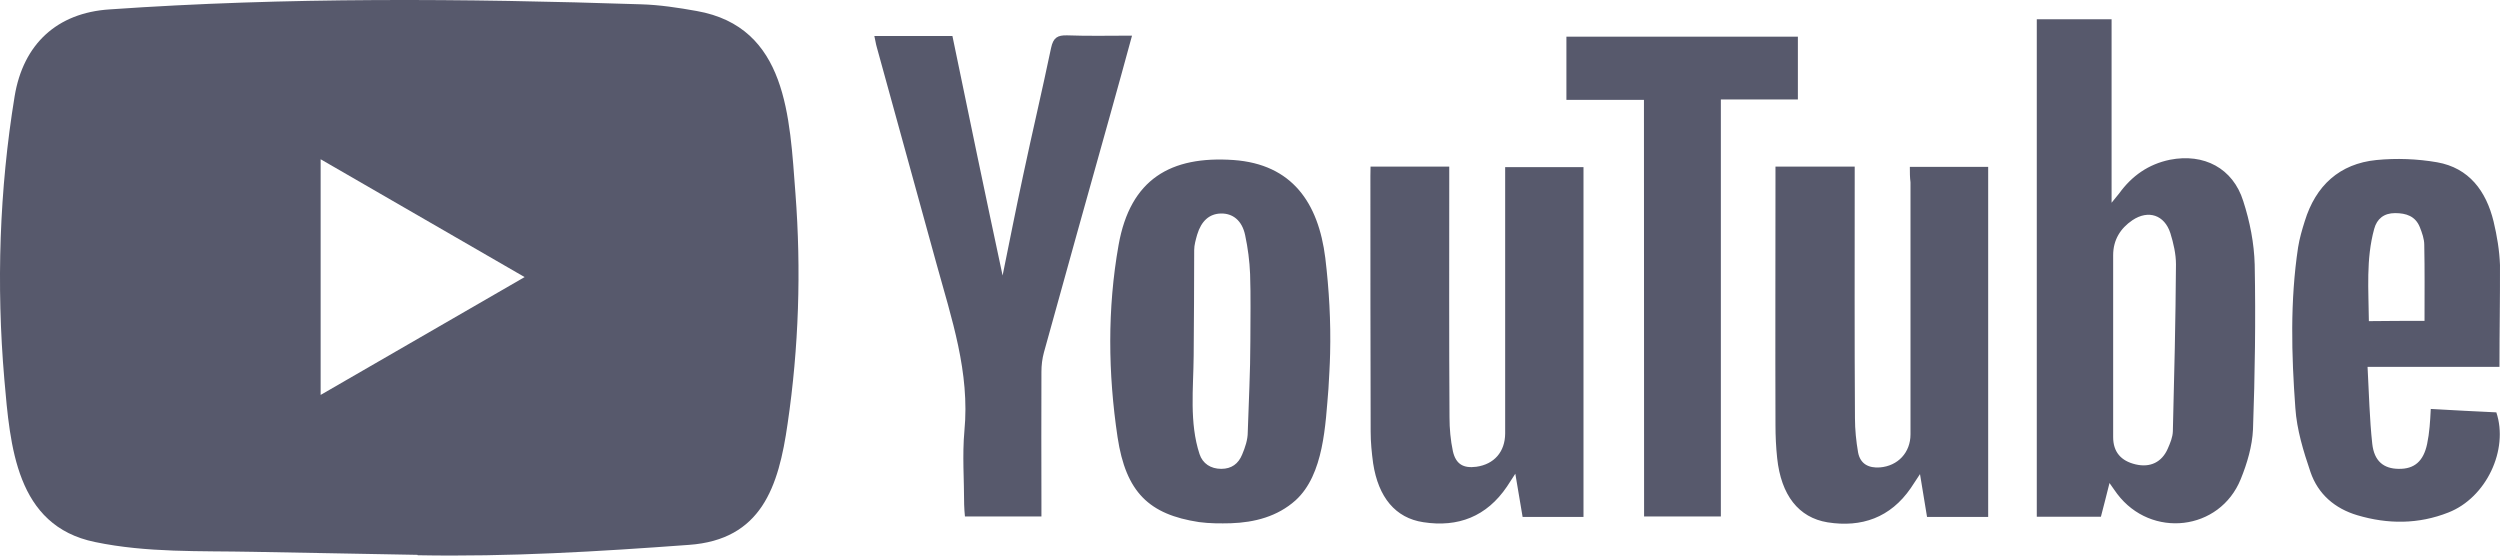
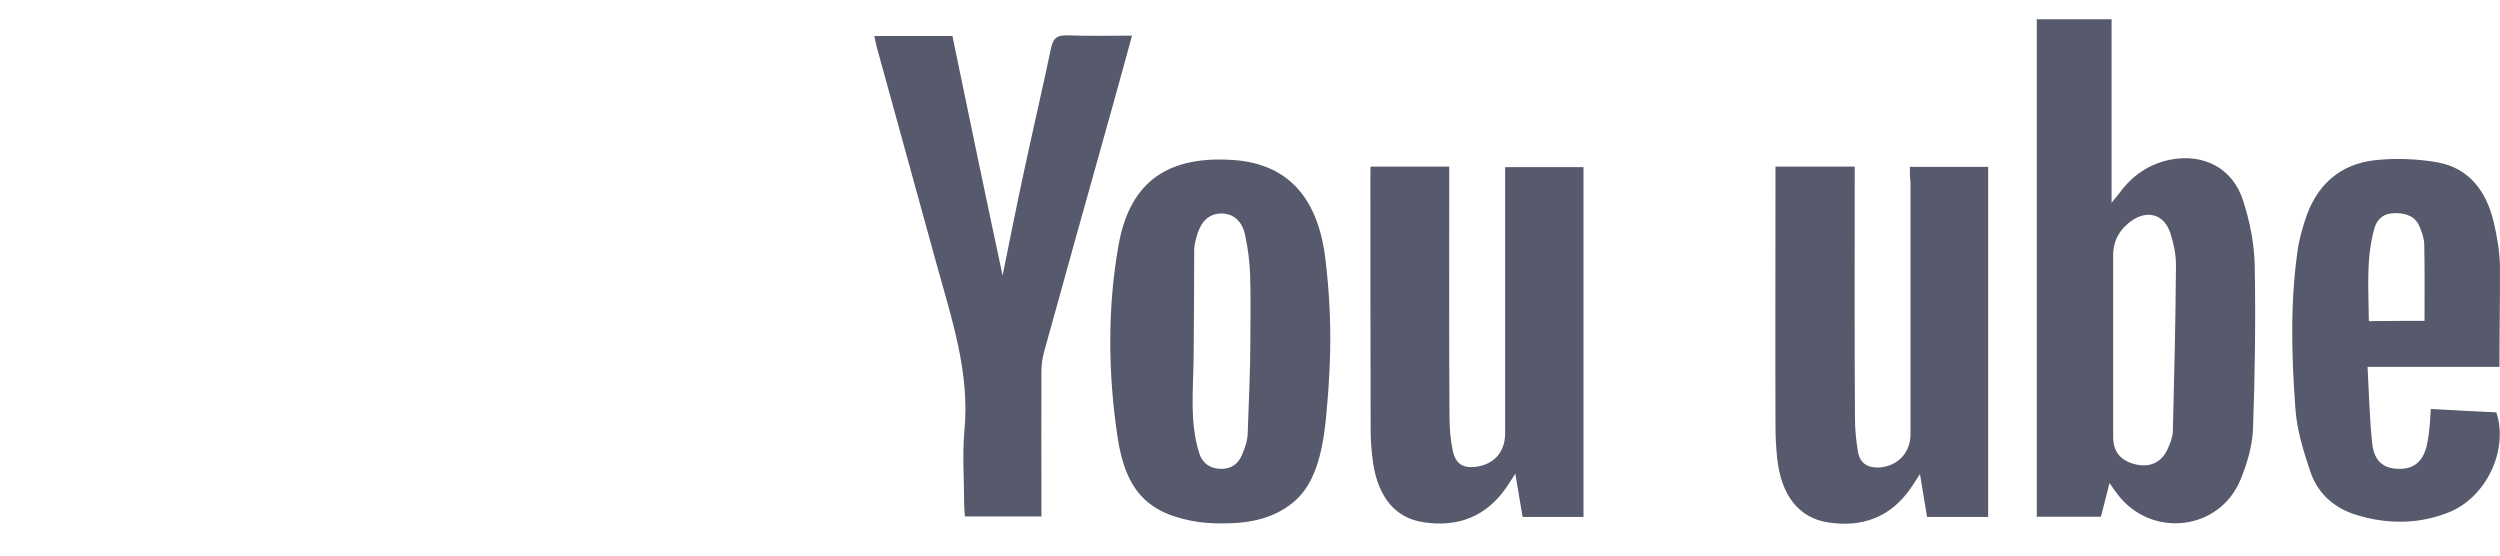
<svg xmlns="http://www.w3.org/2000/svg" width="126" height="28" viewBox="0 0 126 28" fill="none">
-   <path d="M21.015 27.964L12.758 27.812C10.084 27.759 7.404 27.865 4.783 27.317C0.796 26.497 0.514 22.481 0.218 19.111C-0.189 14.374 -0.032 9.552 0.737 4.854C1.171 2.218 2.878 0.646 5.519 0.474C14.433 -0.147 23.406 -0.074 32.3 0.217C33.239 0.243 34.185 0.388 35.111 0.554C39.683 1.36 39.795 5.911 40.09 9.743C40.386 13.615 40.261 17.506 39.696 21.351C39.243 24.535 38.376 27.204 34.717 27.462C30.132 27.799 25.652 28.07 21.054 27.984C21.054 27.964 21.028 27.964 21.015 27.964V27.964ZM16.16 19.904C19.616 17.909 23.005 15.947 26.441 13.965C22.979 11.97 19.596 10.008 16.16 8.026V19.904Z" fill="#57596C" />
  <path d="M106.319 24.344C106.162 24.991 106.024 25.5 105.886 26.042H102.654V0.97H106.424V10.219C106.621 9.968 106.72 9.862 106.805 9.75C107.449 8.858 108.283 8.277 109.361 8.052C111.075 7.715 112.54 8.475 113.059 10.133C113.394 11.164 113.61 12.267 113.637 13.344C113.689 16.112 113.65 18.874 113.551 21.642C113.512 22.488 113.256 23.353 112.934 24.146C111.876 26.762 108.421 27.158 106.707 24.892C106.602 24.753 106.503 24.602 106.319 24.344V24.344ZM106.503 17.447V22.032C106.503 22.778 106.897 23.234 107.64 23.406C108.369 23.578 108.96 23.294 109.255 22.613C109.38 22.329 109.505 22.032 109.512 21.734C109.584 18.933 109.65 16.132 109.669 13.324C109.669 12.802 109.544 12.26 109.387 11.752C109.091 10.833 108.277 10.562 107.475 11.098C106.871 11.507 106.503 12.089 106.503 12.862V17.447ZM96.256 8.409H100.204V26.055H97.123C97.011 25.388 96.9 24.701 96.768 23.895C96.558 24.205 96.433 24.403 96.302 24.602C95.277 26.088 93.826 26.597 92.111 26.326C90.646 26.088 89.766 24.952 89.569 23.089C89.51 22.534 89.484 21.972 89.484 21.417C89.47 17.288 89.484 13.146 89.484 9.017V8.396H93.477V9.116C93.477 13.106 93.464 17.09 93.49 21.08C93.49 21.648 93.55 22.236 93.648 22.805C93.76 23.386 94.18 23.597 94.745 23.558C95.658 23.485 96.289 22.805 96.289 21.893V9.188C96.256 8.931 96.256 8.693 96.256 8.409V8.409ZM69.075 8.396H73.042V9.142C73.042 13.113 73.029 17.077 73.055 21.034C73.055 21.602 73.108 22.19 73.226 22.745C73.377 23.399 73.758 23.611 74.408 23.525C75.308 23.399 75.853 22.771 75.86 21.853V9.215V8.422H79.808V26.055H76.74C76.629 25.401 76.517 24.727 76.372 23.875C76.175 24.172 76.064 24.344 75.952 24.522C74.927 26.035 73.489 26.59 71.735 26.319C70.329 26.108 69.469 25.064 69.206 23.353C69.134 22.818 69.081 22.289 69.081 21.754C69.068 17.466 69.068 13.159 69.068 8.871L69.075 8.396ZM67.038 17.817C67.025 18.411 66.986 19.006 66.953 19.6C66.802 21.384 66.729 23.915 65.297 25.216C64.384 26.035 63.228 26.332 62.033 26.372C61.501 26.385 60.962 26.385 60.43 26.313C57.914 25.93 56.745 24.813 56.325 22.032C55.845 18.821 55.806 15.557 56.377 12.346C56.968 9.023 59.005 7.847 62.171 8.065C65.127 8.277 66.447 10.226 66.795 13C66.986 14.593 67.078 16.205 67.038 17.817V17.817ZM63.018 17.209C63.018 16.079 63.044 14.943 63.005 13.813C62.979 13.159 62.893 12.498 62.755 11.851C62.598 11.104 62.125 10.748 61.533 10.761C60.956 10.774 60.548 11.131 60.338 11.824C60.266 12.082 60.187 12.346 60.187 12.604C60.187 14.374 60.174 16.152 60.161 17.922C60.148 19.574 59.937 21.305 60.456 22.884C60.614 23.366 61.021 23.63 61.553 23.63C62.072 23.63 62.414 23.373 62.604 22.91C62.755 22.553 62.887 22.164 62.887 21.78C62.933 20.261 63.018 18.735 63.018 17.209ZM50.531 13.886C50.879 12.175 51.208 10.503 51.569 8.825C52.022 6.691 52.528 4.557 52.974 2.417C53.086 1.895 53.296 1.769 53.789 1.782C54.847 1.822 55.924 1.796 57.054 1.796C56.686 3.157 56.325 4.451 55.97 5.726C54.847 9.73 53.723 13.747 52.613 17.764C52.528 18.074 52.488 18.411 52.488 18.741C52.475 20.935 52.488 23.122 52.488 25.315V26.029H48.633C48.619 25.83 48.593 25.632 48.593 25.434C48.593 24.192 48.495 22.943 48.606 21.715C48.889 18.761 47.956 16.046 47.2 13.298C46.202 9.664 45.191 6.017 44.192 2.384C44.139 2.212 44.12 2.027 44.067 1.815H48.002C48.83 5.826 49.664 9.836 50.531 13.886ZM125.973 18.491H119.325C119.398 19.832 119.424 21.107 119.562 22.369C119.66 23.247 120.14 23.624 120.895 23.63C121.683 23.644 122.143 23.247 122.327 22.375C122.386 22.091 122.426 21.807 122.452 21.516C122.478 21.259 122.491 20.981 122.511 20.611C123.634 20.671 124.731 20.737 125.815 20.783C126.446 22.666 125.309 25.084 123.398 25.83C121.894 26.425 120.35 26.425 118.813 25.969C117.677 25.632 116.829 24.905 116.448 23.789C116.093 22.745 115.758 21.655 115.686 20.565C115.489 17.876 115.417 15.161 115.824 12.465C115.896 12.016 116.021 11.586 116.159 11.15C116.711 9.354 117.913 8.25 119.772 8.065C120.784 7.966 121.828 8.006 122.826 8.178C124.442 8.462 125.303 9.631 125.677 11.164C125.848 11.884 125.973 12.624 125.999 13.357C126.006 15.042 125.973 16.713 125.973 18.491ZM122.196 16.172C122.196 14.844 122.209 13.595 122.183 12.34C122.183 12.042 122.071 11.732 121.959 11.448C121.736 10.893 121.27 10.741 120.711 10.741C120.153 10.741 119.798 11.025 119.66 11.534C119.24 13.06 119.378 14.619 119.391 16.185C120.396 16.172 121.309 16.172 122.196 16.172V16.172Z" fill="#57596C" />
-   <path d="M82.855 5.033H78.947V1.849H90.613V5.013H86.731V26.029H82.862L82.855 5.033Z" fill="#57596C" />
</svg>